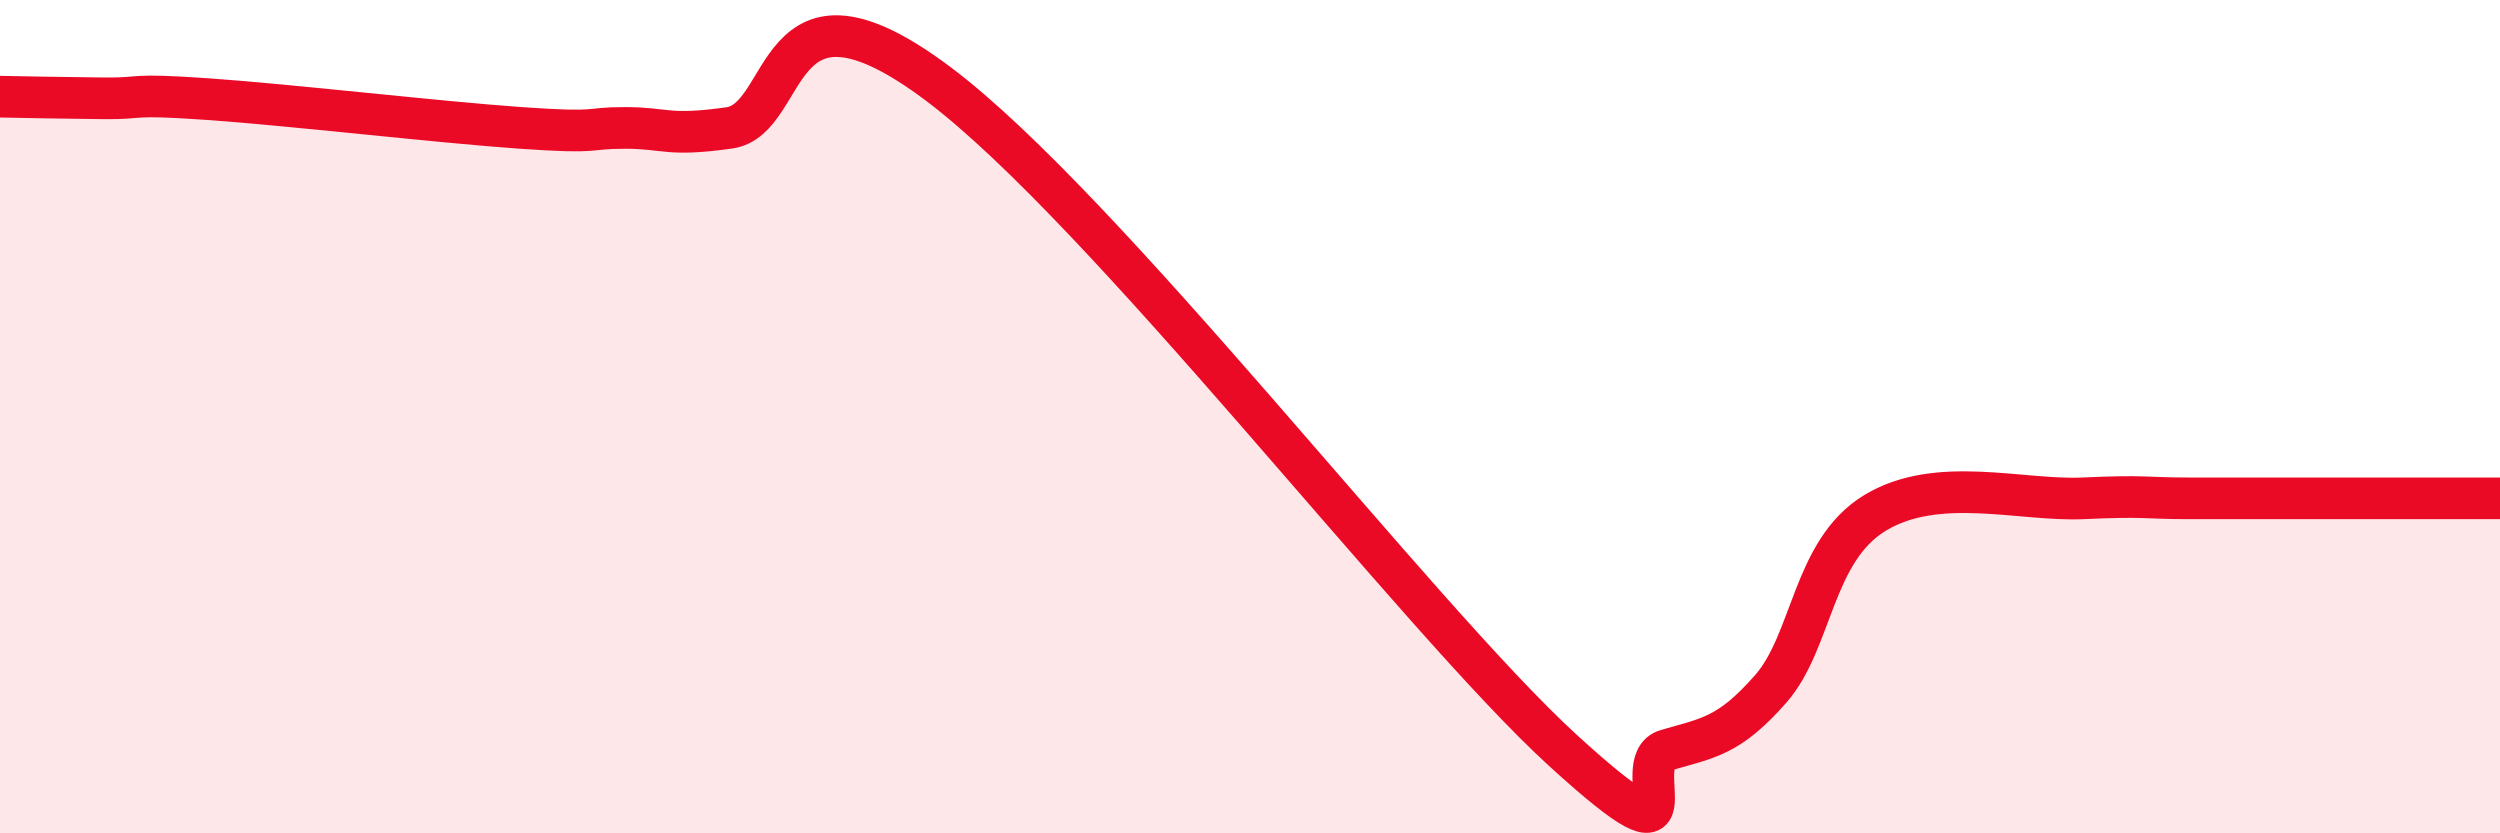
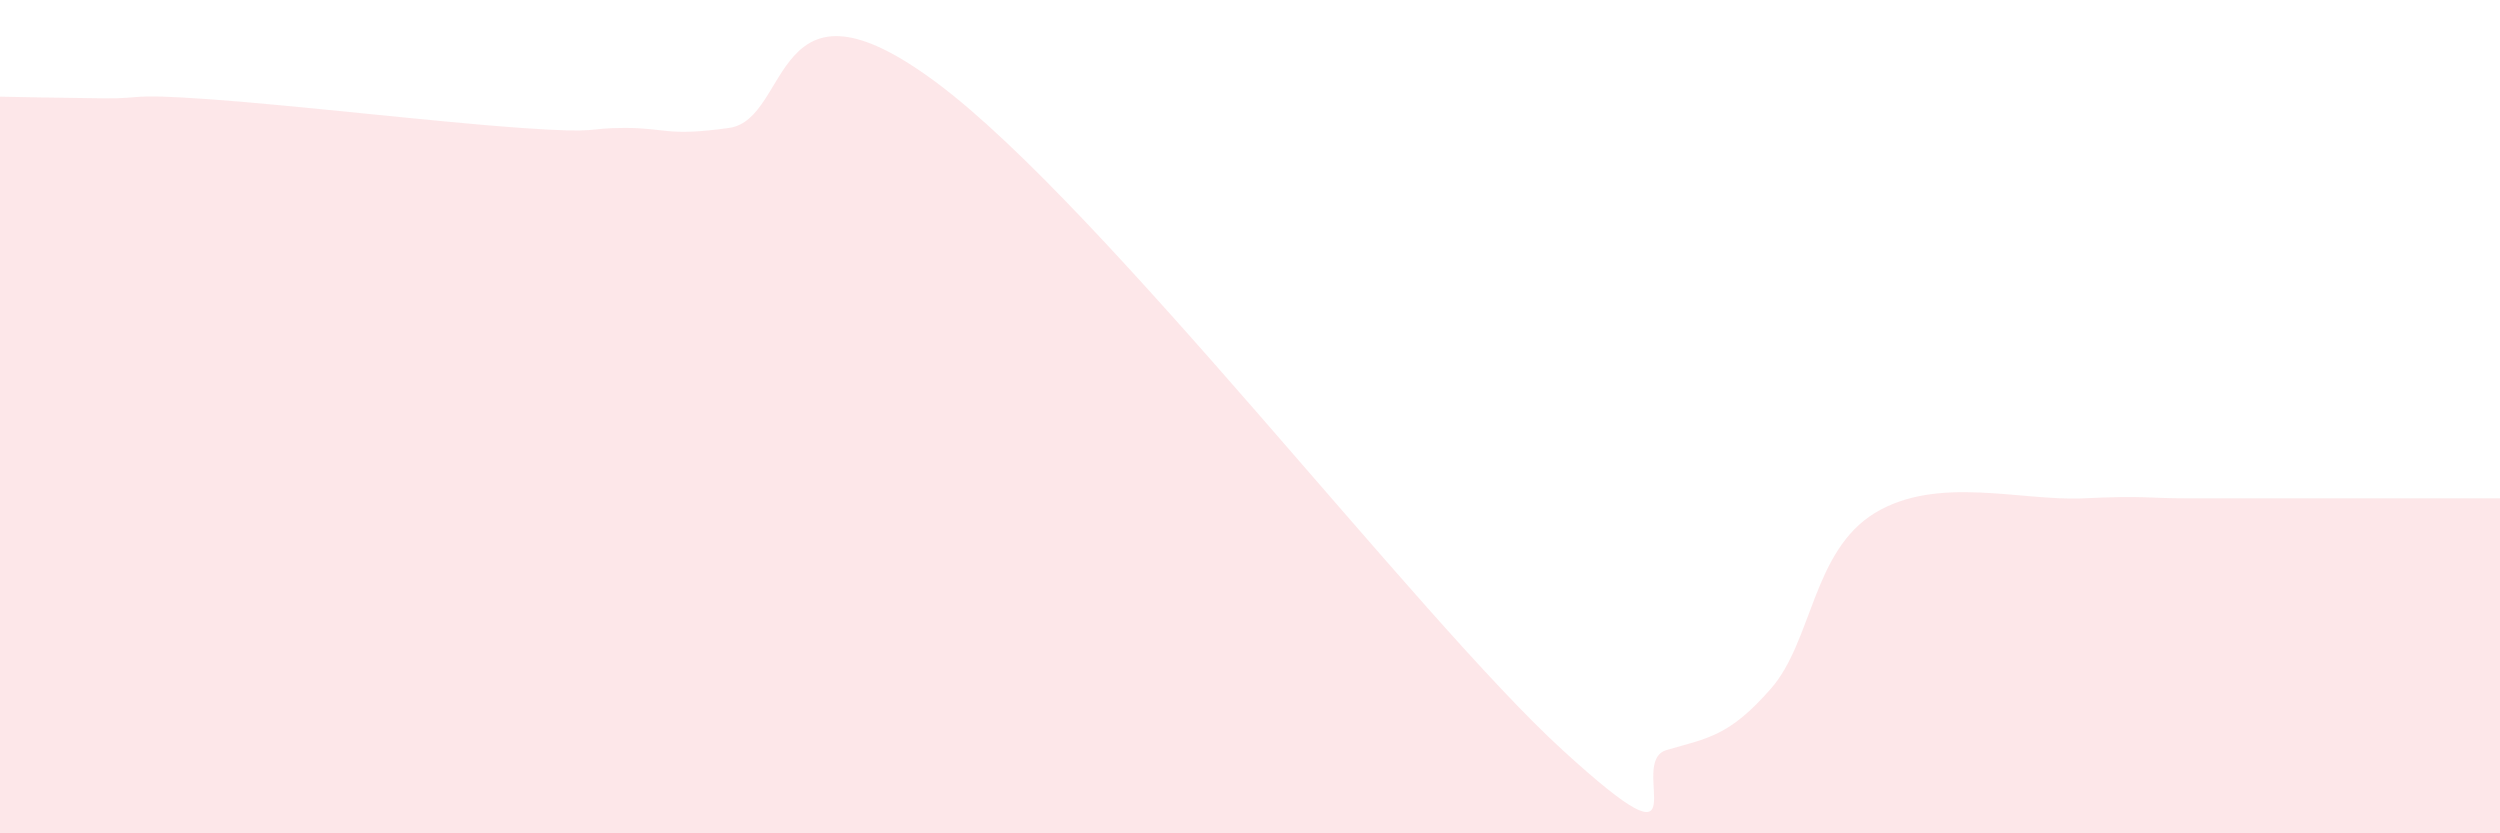
<svg xmlns="http://www.w3.org/2000/svg" width="60" height="20" viewBox="0 0 60 20">
  <path d="M 0,2.32 C 0.5,2.33 1.5,2.35 2.5,2.36 C 3.5,2.37 3,2.24 5,2.38 C 7,2.52 10.5,2.93 12.5,3.07 C 14.5,3.21 14,3.07 15,3.07 C 16,3.07 16,3.28 17.5,3.07 C 19,2.86 18.5,-0.99 22.5,2 C 26.5,4.99 34,14.8 37.5,18 C 41,21.2 39,18.29 40,18 C 41,17.71 41.5,17.67 42.5,16.53 C 43.5,15.39 43.5,13.22 45,12.31 C 46.5,11.4 48.5,12.03 50,11.96 C 51.5,11.89 51.5,11.96 52.5,11.96 C 53.5,11.96 53.5,11.96 55,11.96 C 56.5,11.96 59,11.96 60,11.96L60 20L0 20Z" fill="#EB0A25" opacity="0.1" stroke-linecap="round" stroke-linejoin="round" />
-   <path d="M 0,2.32 C 0.5,2.33 1.5,2.35 2.5,2.36 C 3.5,2.37 3,2.24 5,2.38 C 7,2.52 10.5,2.93 12.5,3.07 C 14.5,3.21 14,3.07 15,3.07 C 16,3.07 16,3.28 17.5,3.07 C 19,2.86 18.5,-0.99 22.5,2 C 26.5,4.99 34,14.8 37.5,18 C 41,21.2 39,18.29 40,18 C 41,17.71 41.5,17.67 42.5,16.53 C 43.5,15.39 43.5,13.22 45,12.31 C 46.5,11.4 48.5,12.03 50,11.96 C 51.5,11.89 51.5,11.96 52.5,11.96 C 53.5,11.96 53.5,11.96 55,11.96 C 56.5,11.96 59,11.96 60,11.96" stroke="#EB0A25" stroke-width="1" fill="none" stroke-linecap="round" stroke-linejoin="round" />
</svg>